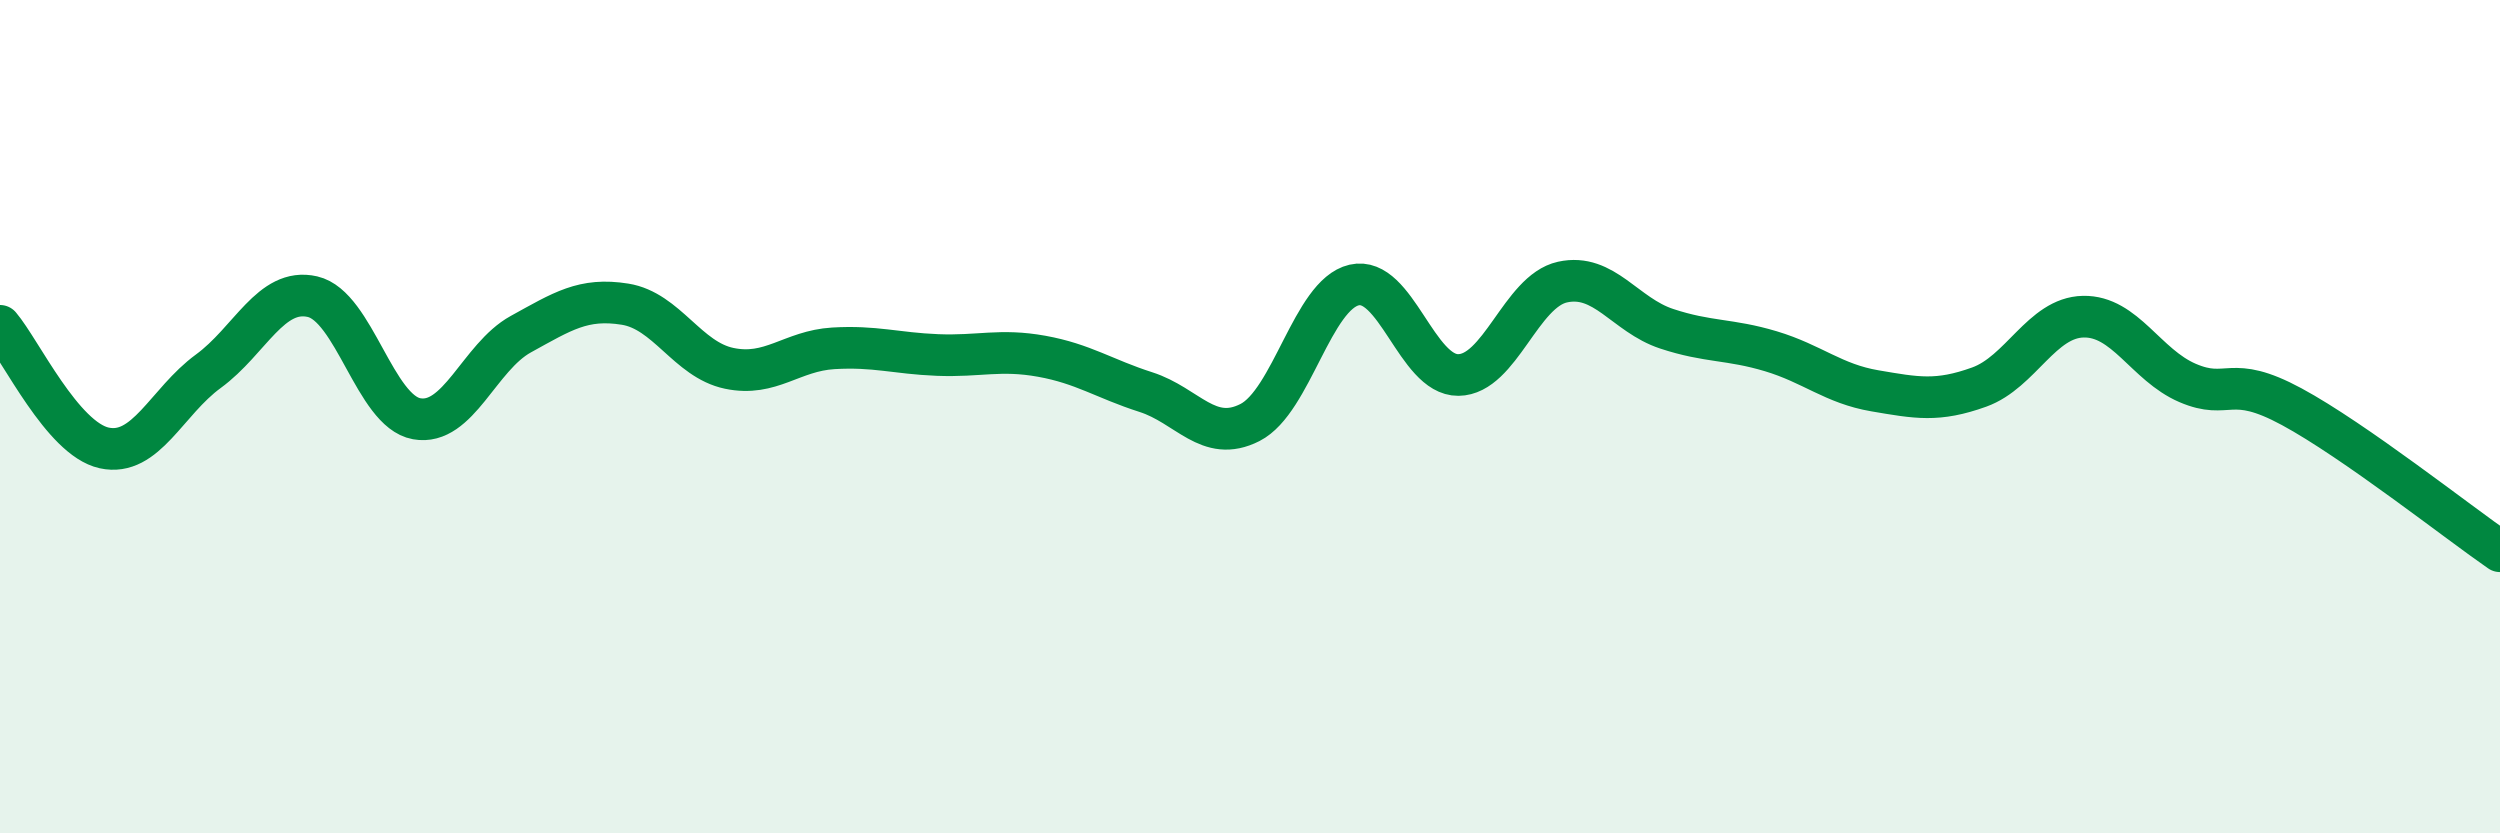
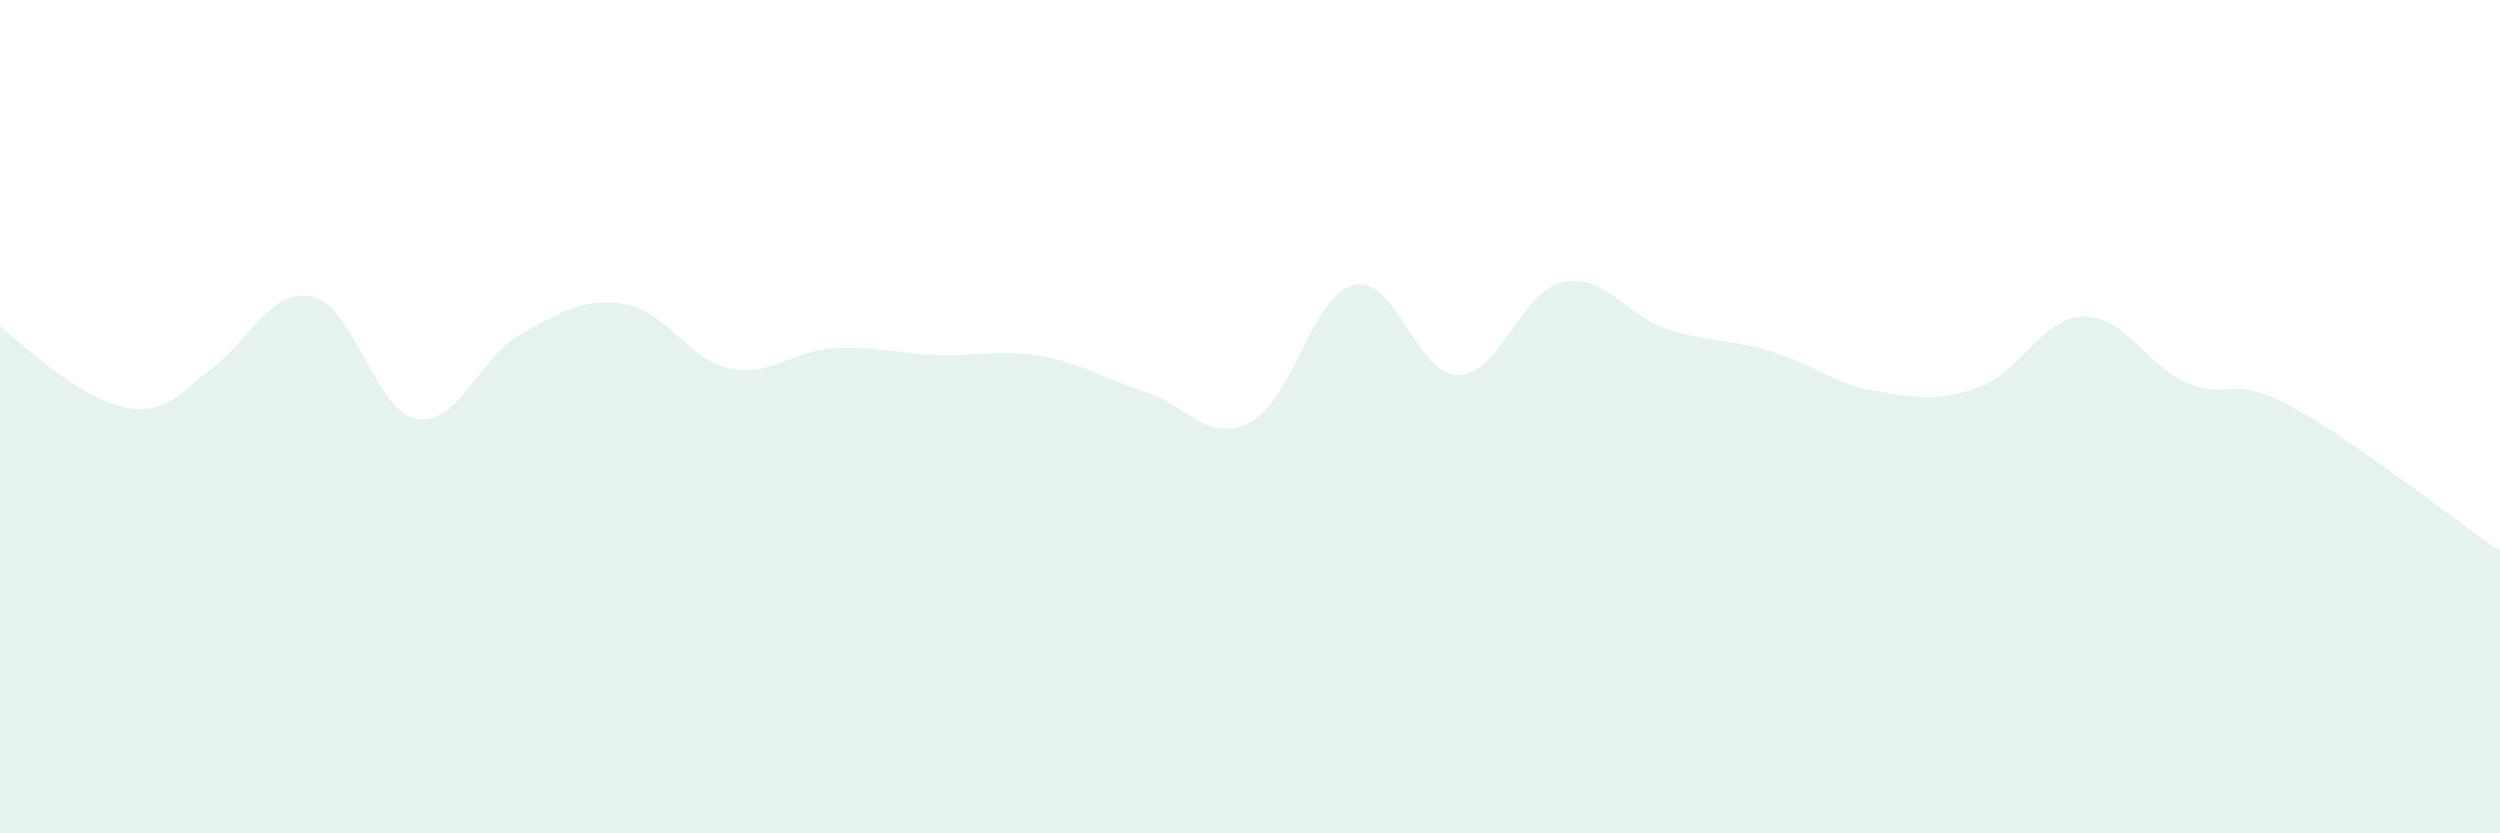
<svg xmlns="http://www.w3.org/2000/svg" width="60" height="20" viewBox="0 0 60 20">
-   <path d="M 0,7.82 C 0.5,8.41 1.5,10.53 2.5,10.75 C 3.5,10.97 4,9.64 5,8.91 C 6,8.18 6.5,6.89 7.5,7.12 C 8.5,7.35 9,9.87 10,10.05 C 11,10.23 11.5,8.57 12.5,8.02 C 13.5,7.47 14,7.14 15,7.3 C 16,7.46 16.5,8.63 17.5,8.84 C 18.5,9.05 19,8.42 20,8.36 C 21,8.3 21.5,8.48 22.5,8.52 C 23.5,8.56 24,8.37 25,8.55 C 26,8.73 26.5,9.09 27.5,9.41 C 28.5,9.73 29,10.65 30,10.14 C 31,9.63 31.5,7.07 32.5,6.84 C 33.5,6.61 34,9.01 35,9 C 36,8.99 36.5,6.99 37.5,6.77 C 38.5,6.55 39,7.56 40,7.89 C 41,8.22 41.5,8.13 42.5,8.43 C 43.5,8.73 44,9.21 45,9.38 C 46,9.55 46.5,9.65 47.5,9.29 C 48.5,8.93 49,7.62 50,7.6 C 51,7.58 51.5,8.76 52.5,9.19 C 53.5,9.62 53.5,8.95 55,9.76 C 56.5,10.57 59,12.54 60,13.23L60 20L0 20Z" fill="#008740" opacity="0.1" stroke-linecap="round" stroke-linejoin="round" />
-   <path d="M 0,7.82 C 0.5,8.41 1.5,10.53 2.5,10.75 C 3.5,10.97 4,9.64 5,8.91 C 6,8.18 6.5,6.89 7.5,7.12 C 8.5,7.35 9,9.87 10,10.05 C 11,10.23 11.5,8.57 12.5,8.02 C 13.5,7.47 14,7.14 15,7.3 C 16,7.46 16.5,8.63 17.5,8.84 C 18.5,9.05 19,8.42 20,8.36 C 21,8.3 21.5,8.48 22.5,8.52 C 23.5,8.56 24,8.37 25,8.55 C 26,8.73 26.5,9.09 27.5,9.41 C 28.5,9.73 29,10.65 30,10.14 C 31,9.63 31.5,7.07 32.5,6.84 C 33.5,6.61 34,9.01 35,9 C 36,8.99 36.5,6.99 37.5,6.77 C 38.5,6.55 39,7.56 40,7.89 C 41,8.22 41.5,8.13 42.5,8.43 C 43.5,8.73 44,9.21 45,9.38 C 46,9.55 46.5,9.65 47.5,9.29 C 48.5,8.93 49,7.62 50,7.6 C 51,7.58 51.5,8.76 52.5,9.19 C 53.5,9.62 53.5,8.95 55,9.76 C 56.5,10.57 59,12.54 60,13.23" stroke="#008740" stroke-width="1" fill="none" stroke-linecap="round" stroke-linejoin="round" />
+   <path d="M 0,7.82 C 3.5,10.97 4,9.64 5,8.91 C 6,8.18 6.5,6.89 7.5,7.12 C 8.5,7.35 9,9.87 10,10.05 C 11,10.23 11.5,8.57 12.5,8.02 C 13.5,7.47 14,7.14 15,7.3 C 16,7.46 16.5,8.63 17.5,8.84 C 18.5,9.05 19,8.42 20,8.36 C 21,8.3 21.5,8.48 22.5,8.52 C 23.5,8.56 24,8.37 25,8.55 C 26,8.73 26.5,9.09 27.5,9.41 C 28.5,9.73 29,10.65 30,10.14 C 31,9.63 31.5,7.07 32.5,6.84 C 33.5,6.61 34,9.01 35,9 C 36,8.99 36.5,6.99 37.5,6.77 C 38.5,6.55 39,7.56 40,7.89 C 41,8.22 41.5,8.13 42.5,8.43 C 43.5,8.73 44,9.21 45,9.38 C 46,9.55 46.5,9.65 47.5,9.29 C 48.5,8.93 49,7.62 50,7.6 C 51,7.58 51.5,8.76 52.5,9.19 C 53.5,9.62 53.5,8.95 55,9.76 C 56.5,10.57 59,12.54 60,13.23L60 20L0 20Z" fill="#008740" opacity="0.1" stroke-linecap="round" stroke-linejoin="round" />
</svg>